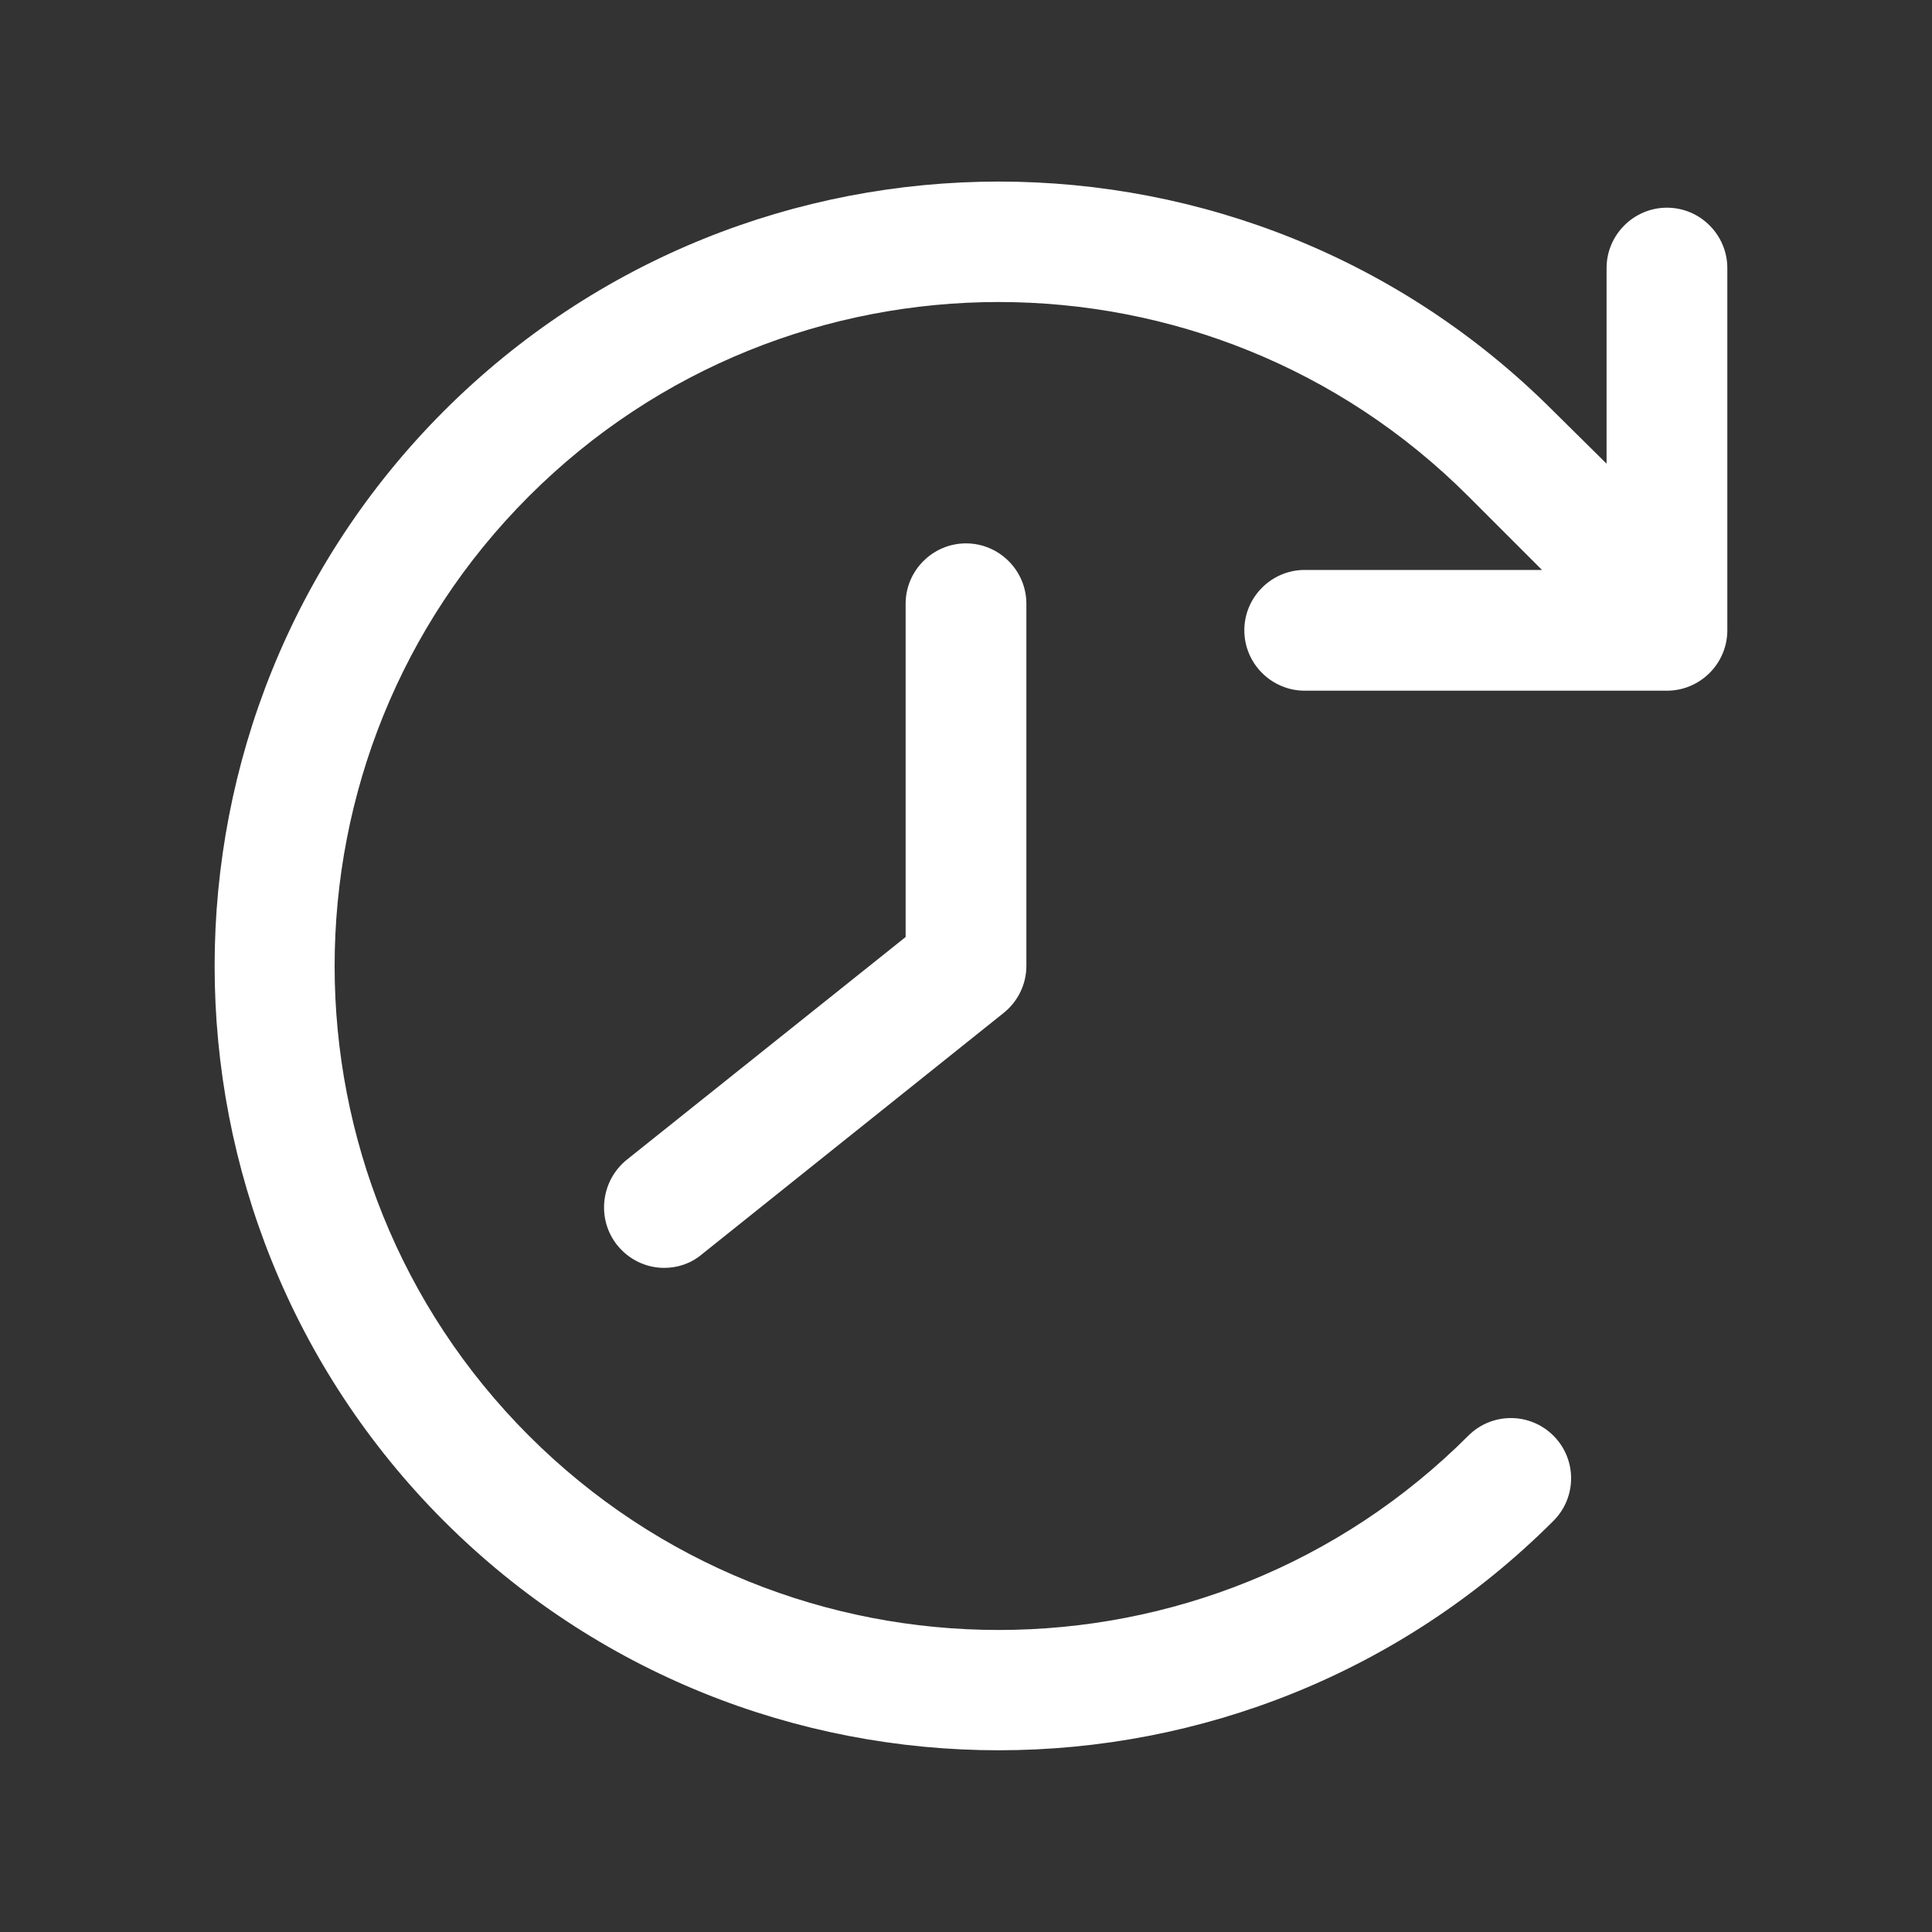
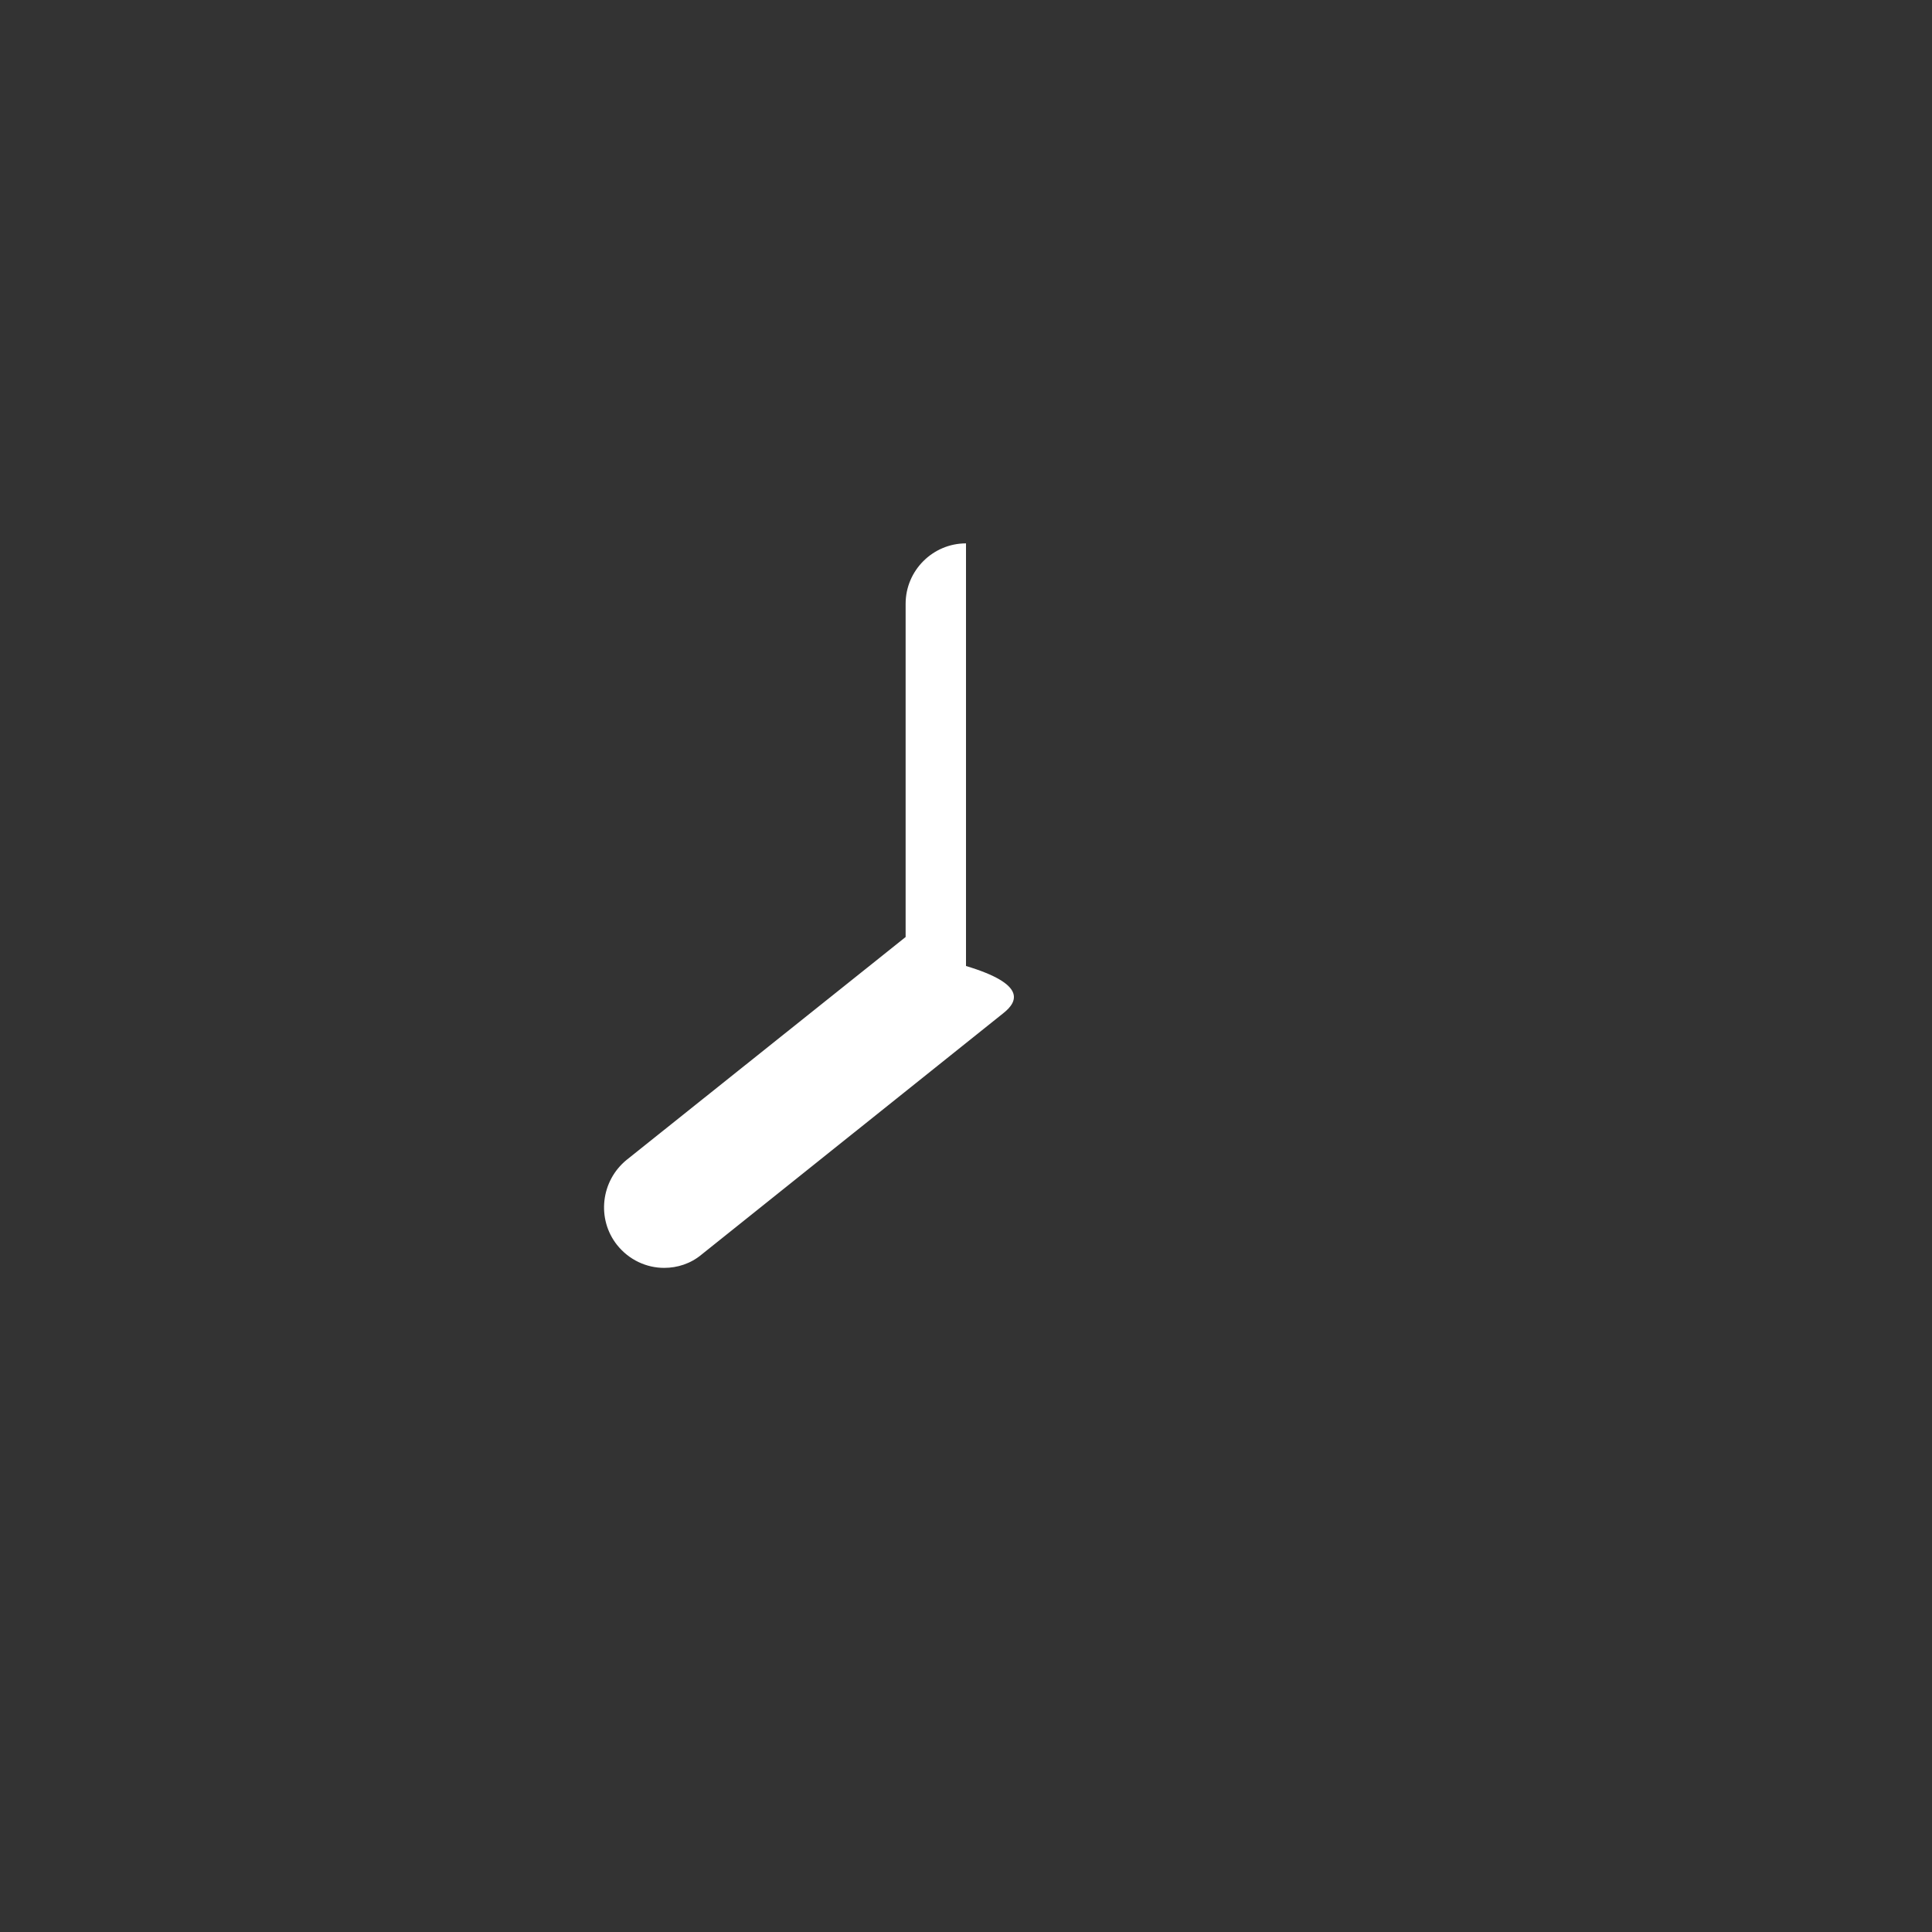
<svg xmlns="http://www.w3.org/2000/svg" width="68" height="68" viewBox="0 0 68 68" fill="none">
  <rect x="0" y="0" width="68" height="68" fill="#333333" stroke="none" />
-   <path d="M15.619 14.471C26.392 3.697 43.924 3.697 54.676 14.471L56.546 16.32V9.435C56.546 8.266 57.502 7.31 58.671 7.31C59.84 7.31 60.796 8.266 60.796 9.435V22.185C60.796 23.354 59.84 24.31 58.671 24.31H45.921C44.752 24.31 43.796 23.354 43.796 22.185C43.796 21.016 44.752 20.06 45.921 20.06H54.273L51.68 17.467C42.564 8.351 27.731 8.351 18.615 17.467C9.499 26.584 9.499 41.416 18.615 50.532C27.731 59.649 42.564 59.649 51.68 50.532C52.509 49.704 53.847 49.704 54.676 50.532C55.505 51.361 55.505 52.7 54.676 53.529C49.3 58.905 42.224 61.604 35.148 61.604C28.071 61.604 20.995 58.905 15.619 53.529C4.866 42.755 4.866 25.245 15.619 14.471Z" fill="white" />
-   <path d="M34 19.125C35.169 19.125 36.125 20.081 36.125 21.25V34C36.125 34.638 35.828 35.254 35.318 35.657L24.692 44.157C24.31 44.476 23.843 44.625 23.375 44.625C22.759 44.625 22.142 44.349 21.718 43.818C20.995 42.904 21.144 41.565 22.058 40.821L31.875 32.98V21.25C31.875 20.081 32.831 19.125 34 19.125Z" fill="white" />
+   <path d="M34 19.125V34C36.125 34.638 35.828 35.254 35.318 35.657L24.692 44.157C24.31 44.476 23.843 44.625 23.375 44.625C22.759 44.625 22.142 44.349 21.718 43.818C20.995 42.904 21.144 41.565 22.058 40.821L31.875 32.98V21.25C31.875 20.081 32.831 19.125 34 19.125Z" fill="white" />
</svg>